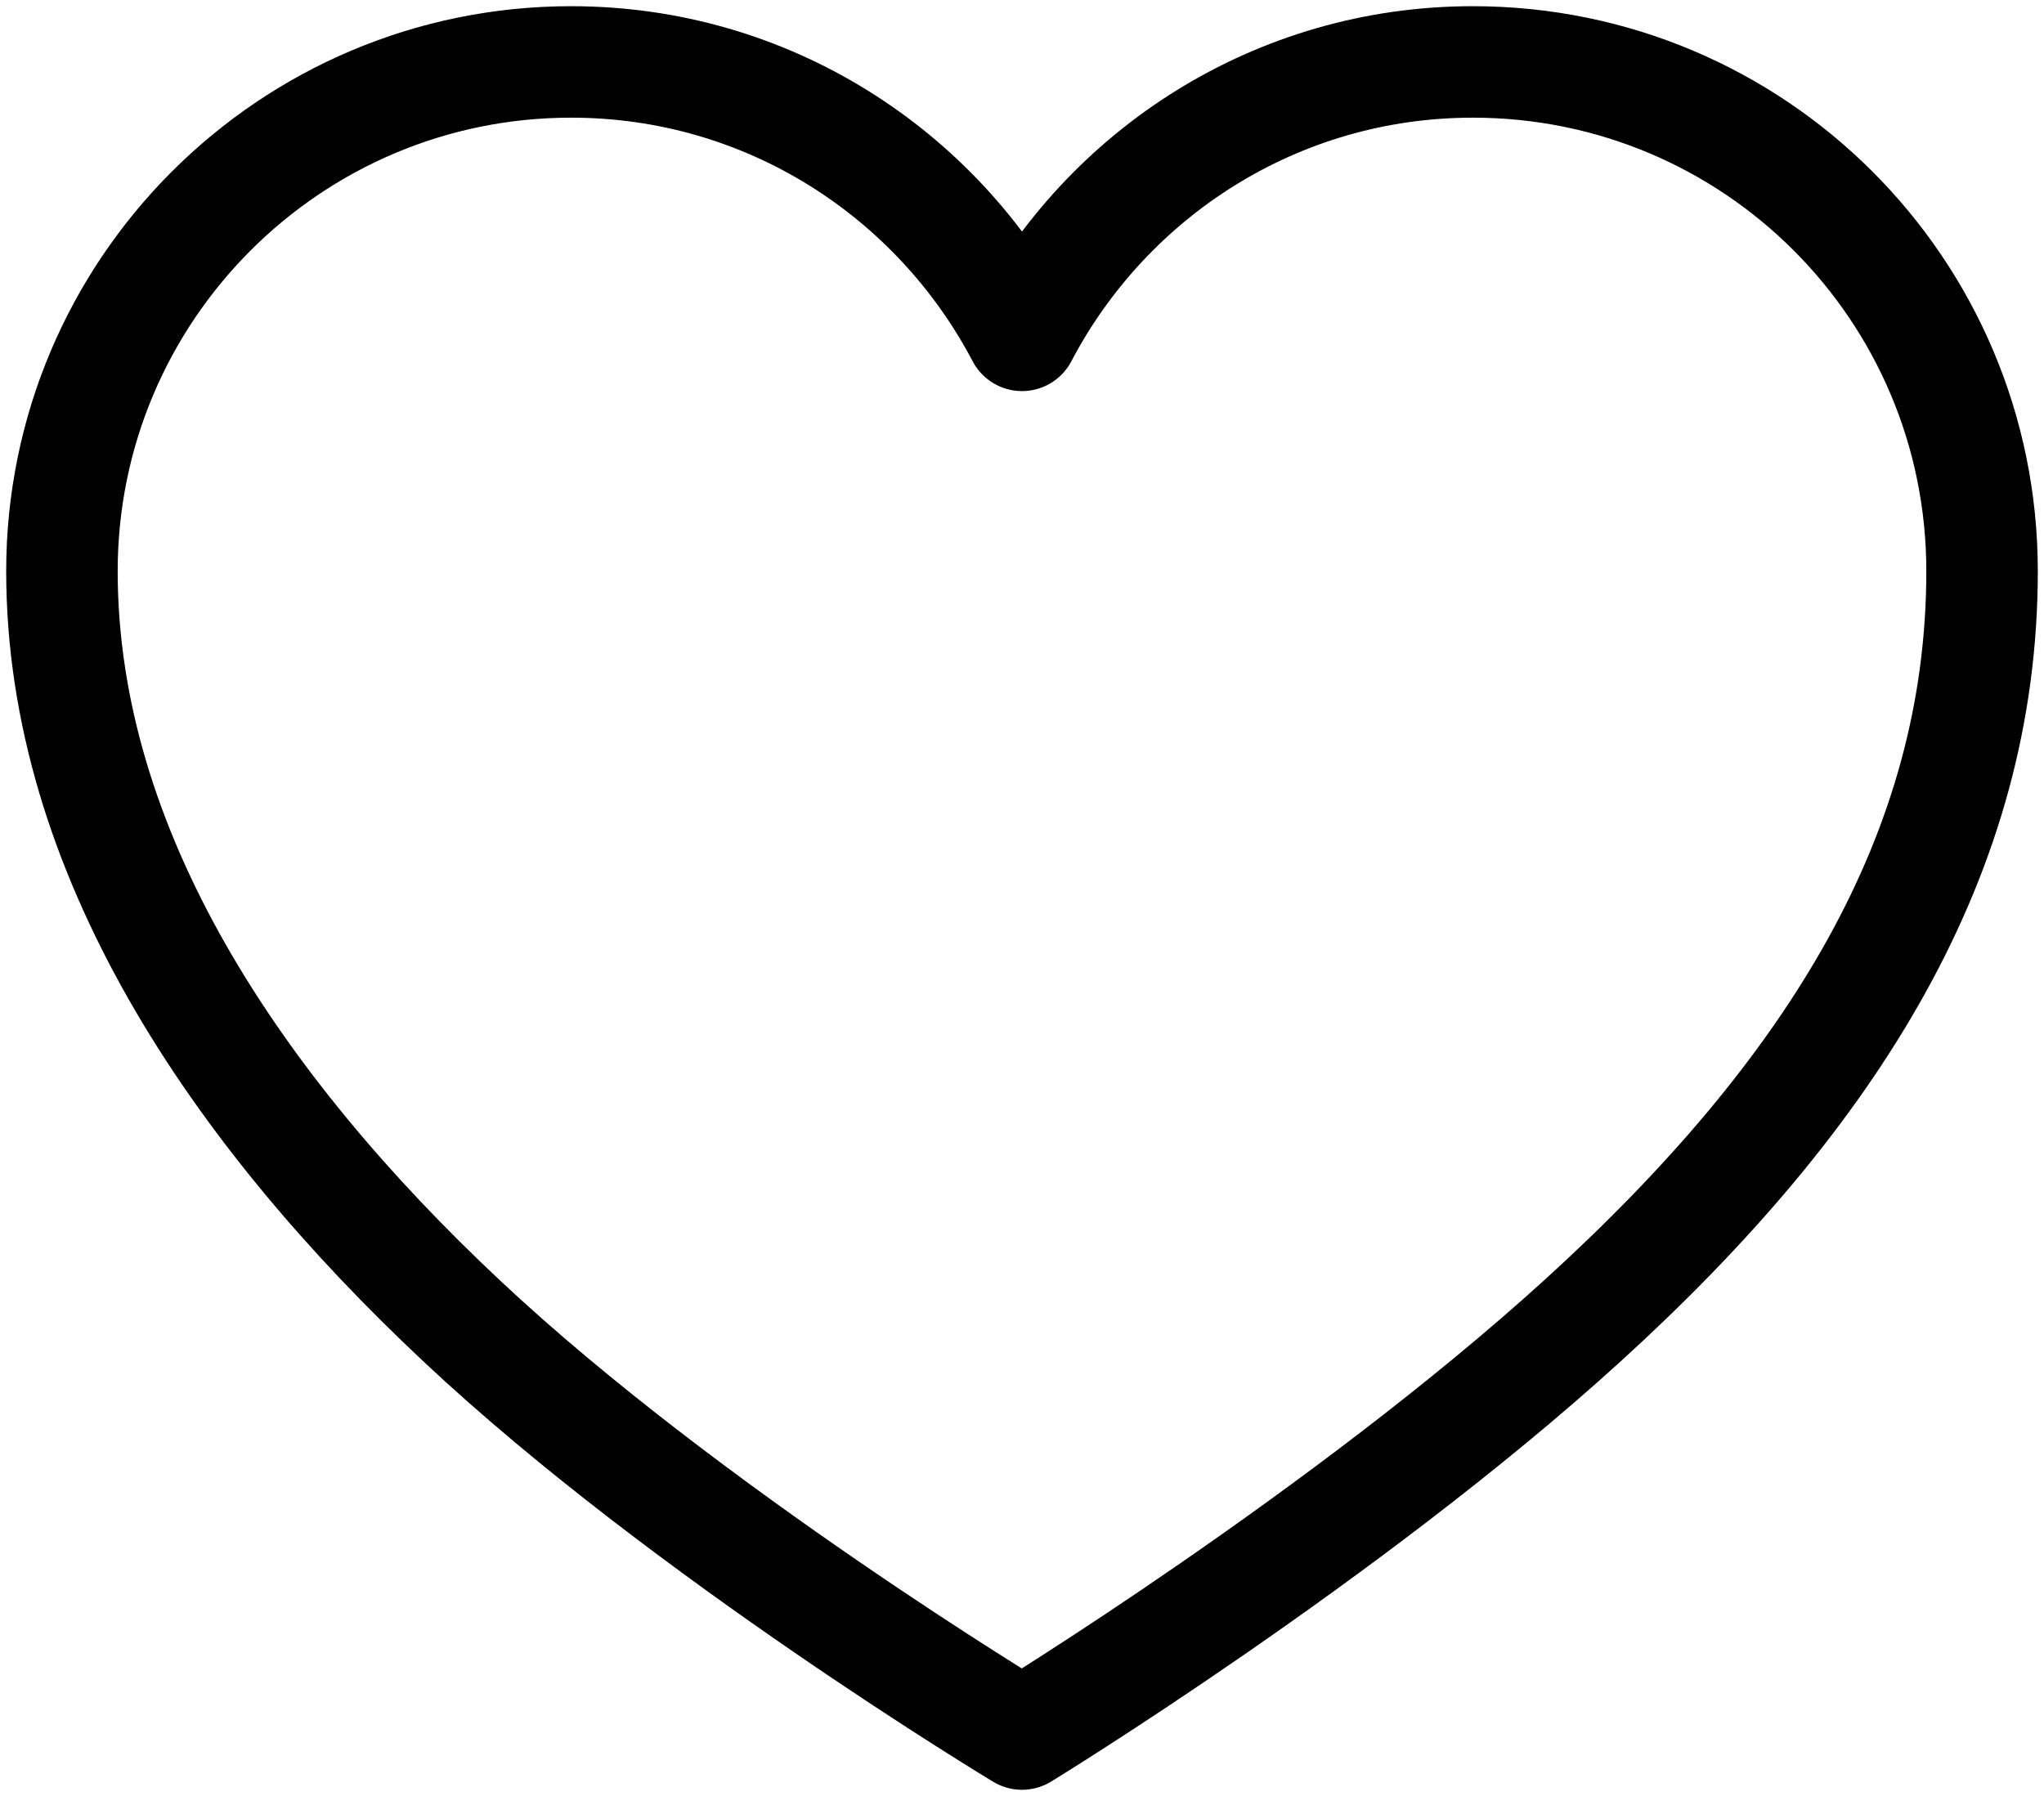
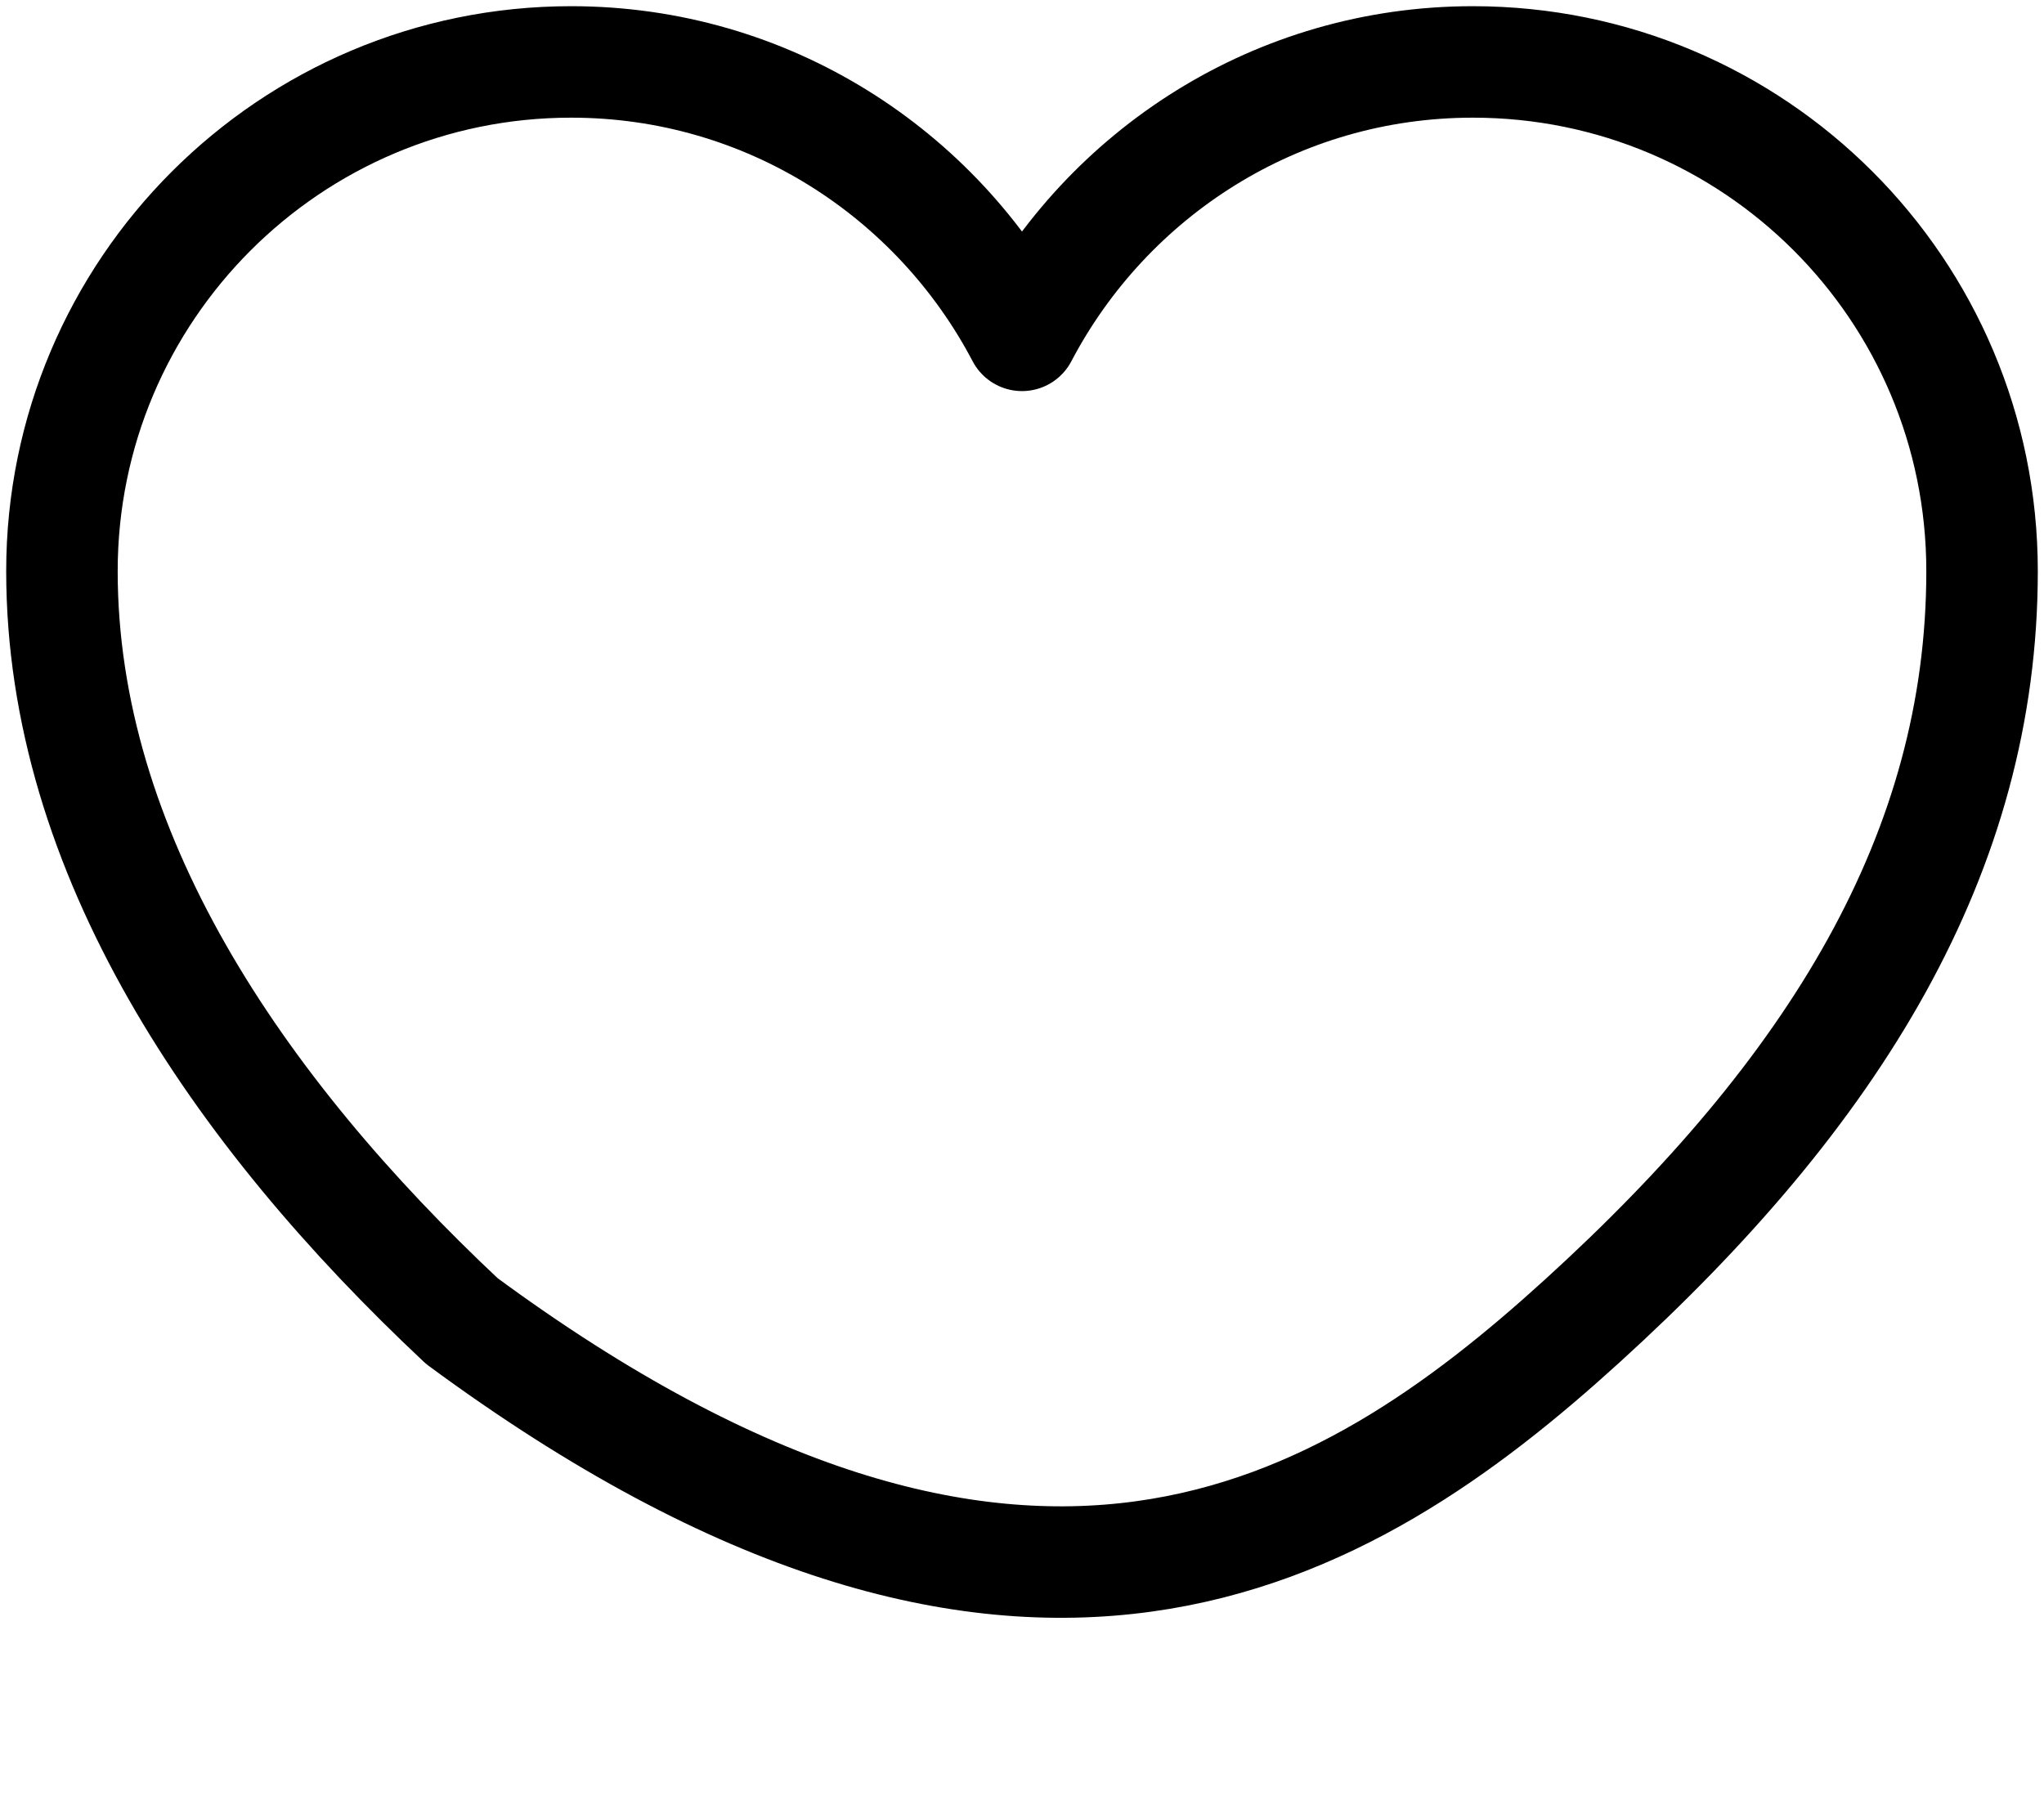
<svg xmlns="http://www.w3.org/2000/svg" width="33" height="29" viewBox="0 0 33 29" fill="none">
-   <path d="M23.779 1C20.611 1 17.875 2.796 16.5 5.415C15.125 2.796 12.389 1 9.221 1C4.68 1 1 4.686 1 9.222C1 13.758 3.816 17.916 7.456 21.331C11.095 24.747 16.5 28 16.5 28C16.5 28 21.73 24.8 25.544 21.331C29.613 17.632 32 13.771 32 9.222C32 4.672 28.32 1 23.779 1Z" stroke="black" stroke-width="1.8" stroke-linecap="round" stroke-linejoin="round" />
+   <path d="M23.779 1C20.611 1 17.875 2.796 16.5 5.415C15.125 2.796 12.389 1 9.221 1C4.68 1 1 4.686 1 9.222C1 13.758 3.816 17.916 7.456 21.331C16.5 28 21.73 24.8 25.544 21.331C29.613 17.632 32 13.771 32 9.222C32 4.672 28.32 1 23.779 1Z" stroke="black" stroke-width="1.8" stroke-linecap="round" stroke-linejoin="round" />
</svg>